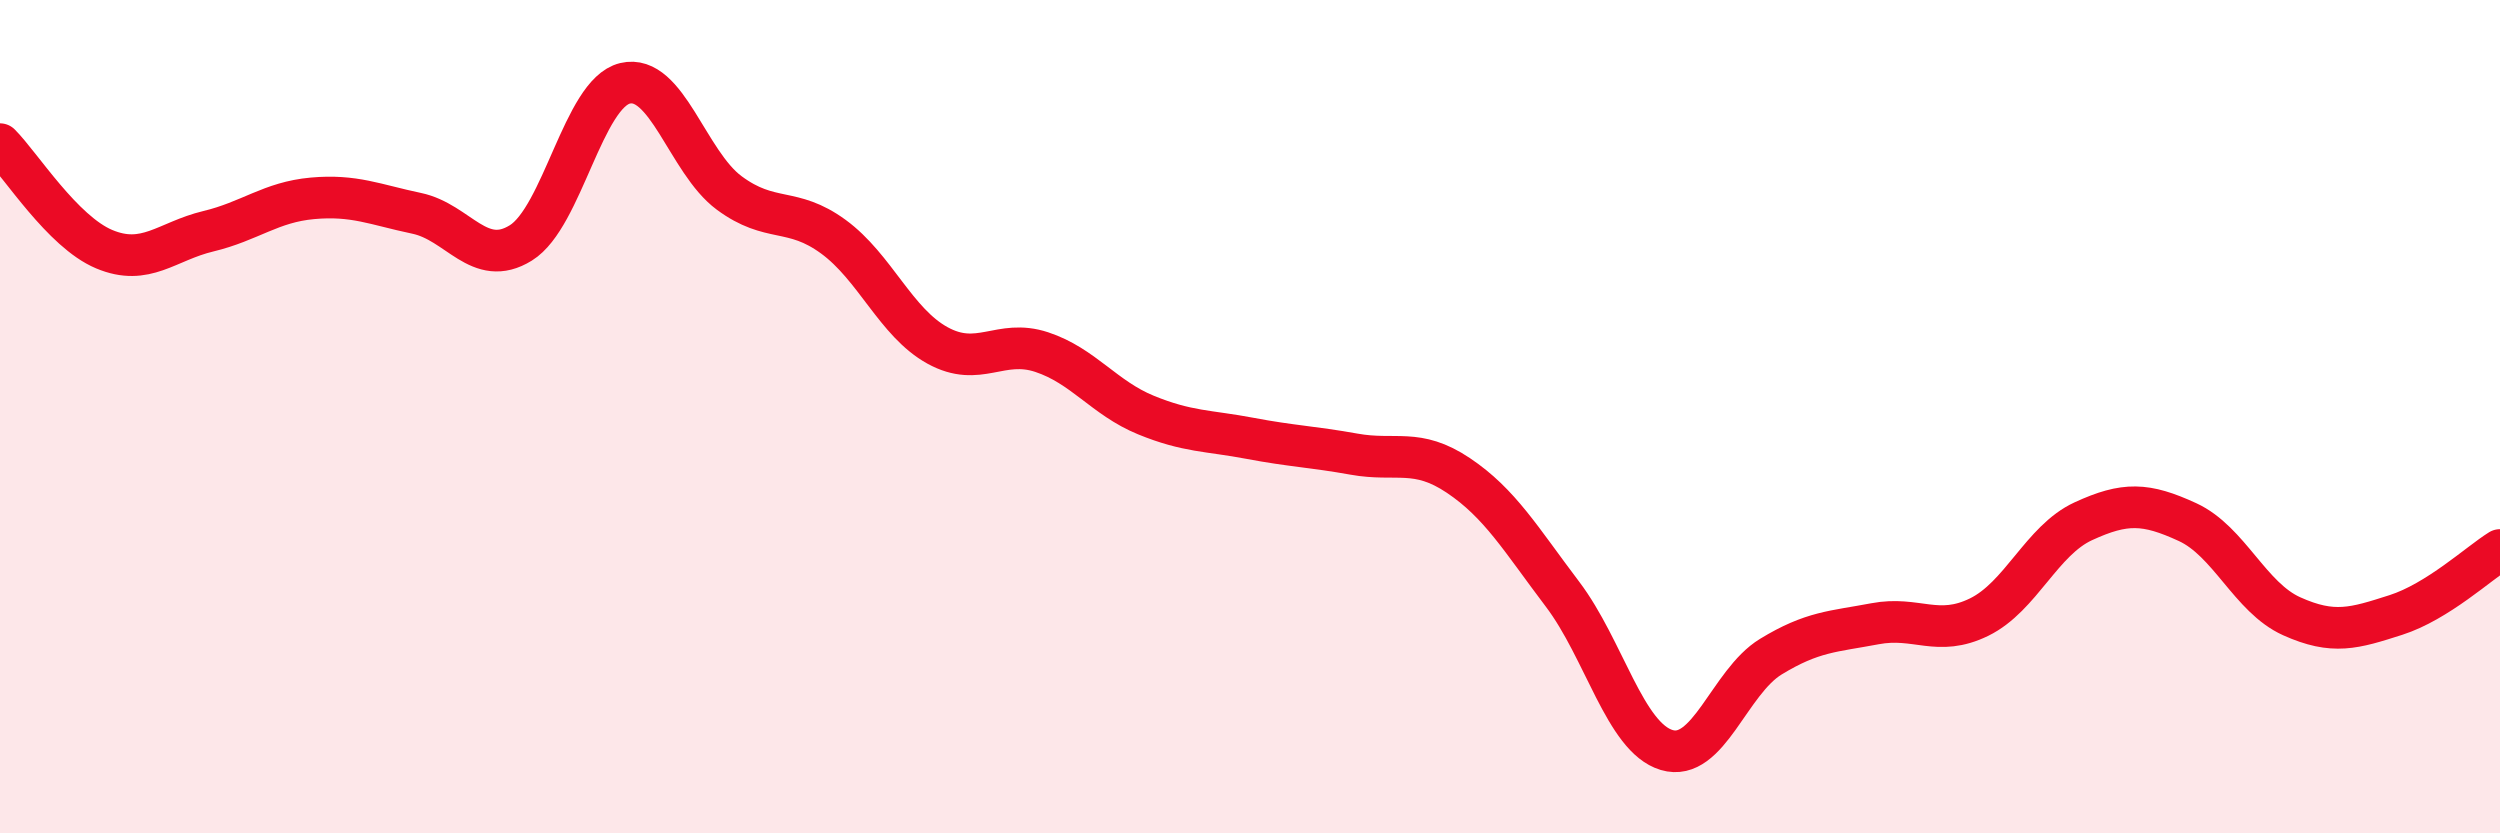
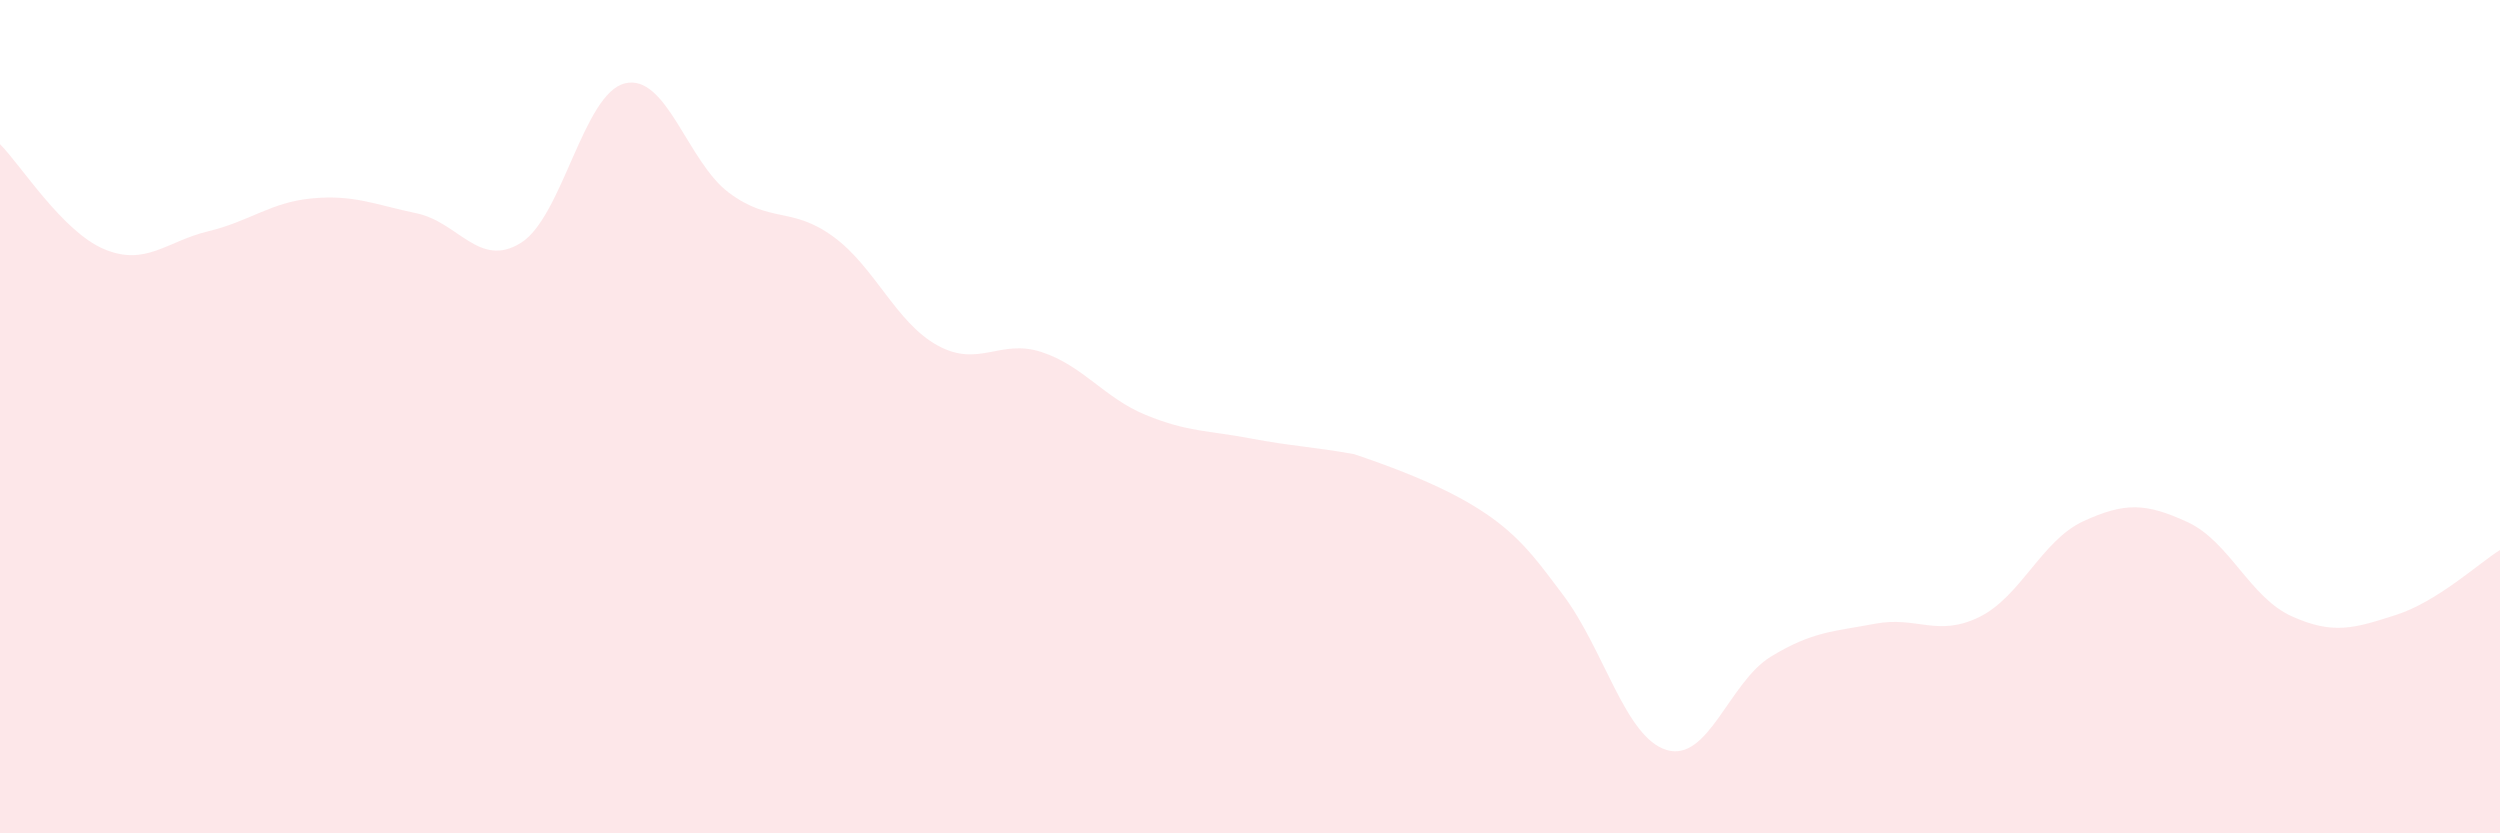
<svg xmlns="http://www.w3.org/2000/svg" width="60" height="20" viewBox="0 0 60 20">
-   <path d="M 0,3.46 C 0.5,3.96 1.5,5.56 2.5,5.98 C 3.5,6.4 4,5.79 5,5.55 C 6,5.31 6.5,4.85 7.5,4.76 C 8.5,4.67 9,4.91 10,5.12 C 11,5.33 11.5,6.45 12.5,5.83 C 13.5,5.21 14,2.24 15,2 C 16,1.76 16.5,3.89 17.5,4.63 C 18.5,5.37 19,4.95 20,5.68 C 21,6.41 21.5,7.74 22.5,8.29 C 23.5,8.84 24,8.12 25,8.45 C 26,8.78 26.5,9.55 27.5,9.96 C 28.5,10.37 29,10.33 30,10.52 C 31,10.71 31.5,10.72 32.5,10.9 C 33.5,11.08 34,10.74 35,11.41 C 36,12.08 36.5,12.94 37.5,14.26 C 38.5,15.58 39,17.7 40,18 C 41,18.3 41.5,16.37 42.5,15.76 C 43.5,15.15 44,15.16 45,14.97 C 46,14.78 46.5,15.3 47.5,14.81 C 48.5,14.32 49,12.97 50,12.51 C 51,12.05 51.5,12.07 52.5,12.53 C 53.5,12.99 54,14.34 55,14.79 C 56,15.24 56.5,15.08 57.5,14.76 C 58.5,14.44 59.5,13.51 60,13.2L60 20L0 20Z" fill="#EB0A25" opacity="0.1" stroke-linecap="round" stroke-linejoin="round" />
-   <path d="M 0,3.46 C 0.5,3.96 1.5,5.56 2.5,5.98 C 3.5,6.4 4,5.79 5,5.55 C 6,5.31 6.5,4.85 7.5,4.76 C 8.5,4.67 9,4.91 10,5.12 C 11,5.33 11.5,6.45 12.5,5.83 C 13.5,5.21 14,2.24 15,2 C 16,1.76 16.5,3.89 17.5,4.63 C 18.5,5.37 19,4.95 20,5.68 C 21,6.41 21.5,7.74 22.5,8.29 C 23.5,8.84 24,8.12 25,8.45 C 26,8.78 26.5,9.55 27.5,9.96 C 28.5,10.37 29,10.33 30,10.52 C 31,10.71 31.5,10.72 32.5,10.9 C 33.5,11.08 34,10.74 35,11.41 C 36,12.08 36.5,12.94 37.5,14.26 C 38.5,15.58 39,17.7 40,18 C 41,18.3 41.5,16.37 42.5,15.76 C 43.5,15.15 44,15.16 45,14.97 C 46,14.78 46.5,15.3 47.5,14.81 C 48.5,14.32 49,12.97 50,12.51 C 51,12.05 51.5,12.07 52.5,12.53 C 53.5,12.99 54,14.34 55,14.79 C 56,15.24 56.5,15.08 57.5,14.76 C 58.5,14.44 59.5,13.51 60,13.2" stroke="#EB0A25" stroke-width="1" fill="none" stroke-linecap="round" stroke-linejoin="round" />
+   <path d="M 0,3.46 C 0.5,3.96 1.5,5.56 2.5,5.98 C 3.5,6.4 4,5.79 5,5.55 C 6,5.31 6.5,4.85 7.5,4.76 C 8.5,4.67 9,4.91 10,5.12 C 11,5.33 11.5,6.45 12.5,5.83 C 13.5,5.21 14,2.24 15,2 C 16,1.76 16.5,3.89 17.5,4.63 C 18.5,5.37 19,4.95 20,5.68 C 21,6.41 21.5,7.74 22.5,8.29 C 23.5,8.84 24,8.12 25,8.45 C 26,8.78 26.5,9.55 27.5,9.96 C 28.5,10.37 29,10.33 30,10.52 C 31,10.71 31.5,10.72 32.5,10.9 C 36,12.08 36.5,12.94 37.5,14.26 C 38.5,15.58 39,17.7 40,18 C 41,18.3 41.5,16.37 42.5,15.76 C 43.5,15.15 44,15.16 45,14.97 C 46,14.78 46.5,15.3 47.5,14.81 C 48.5,14.32 49,12.97 50,12.51 C 51,12.05 51.5,12.07 52.5,12.53 C 53.5,12.99 54,14.34 55,14.79 C 56,15.24 56.5,15.08 57.5,14.76 C 58.5,14.44 59.5,13.51 60,13.2L60 20L0 20Z" fill="#EB0A25" opacity="0.1" stroke-linecap="round" stroke-linejoin="round" />
</svg>